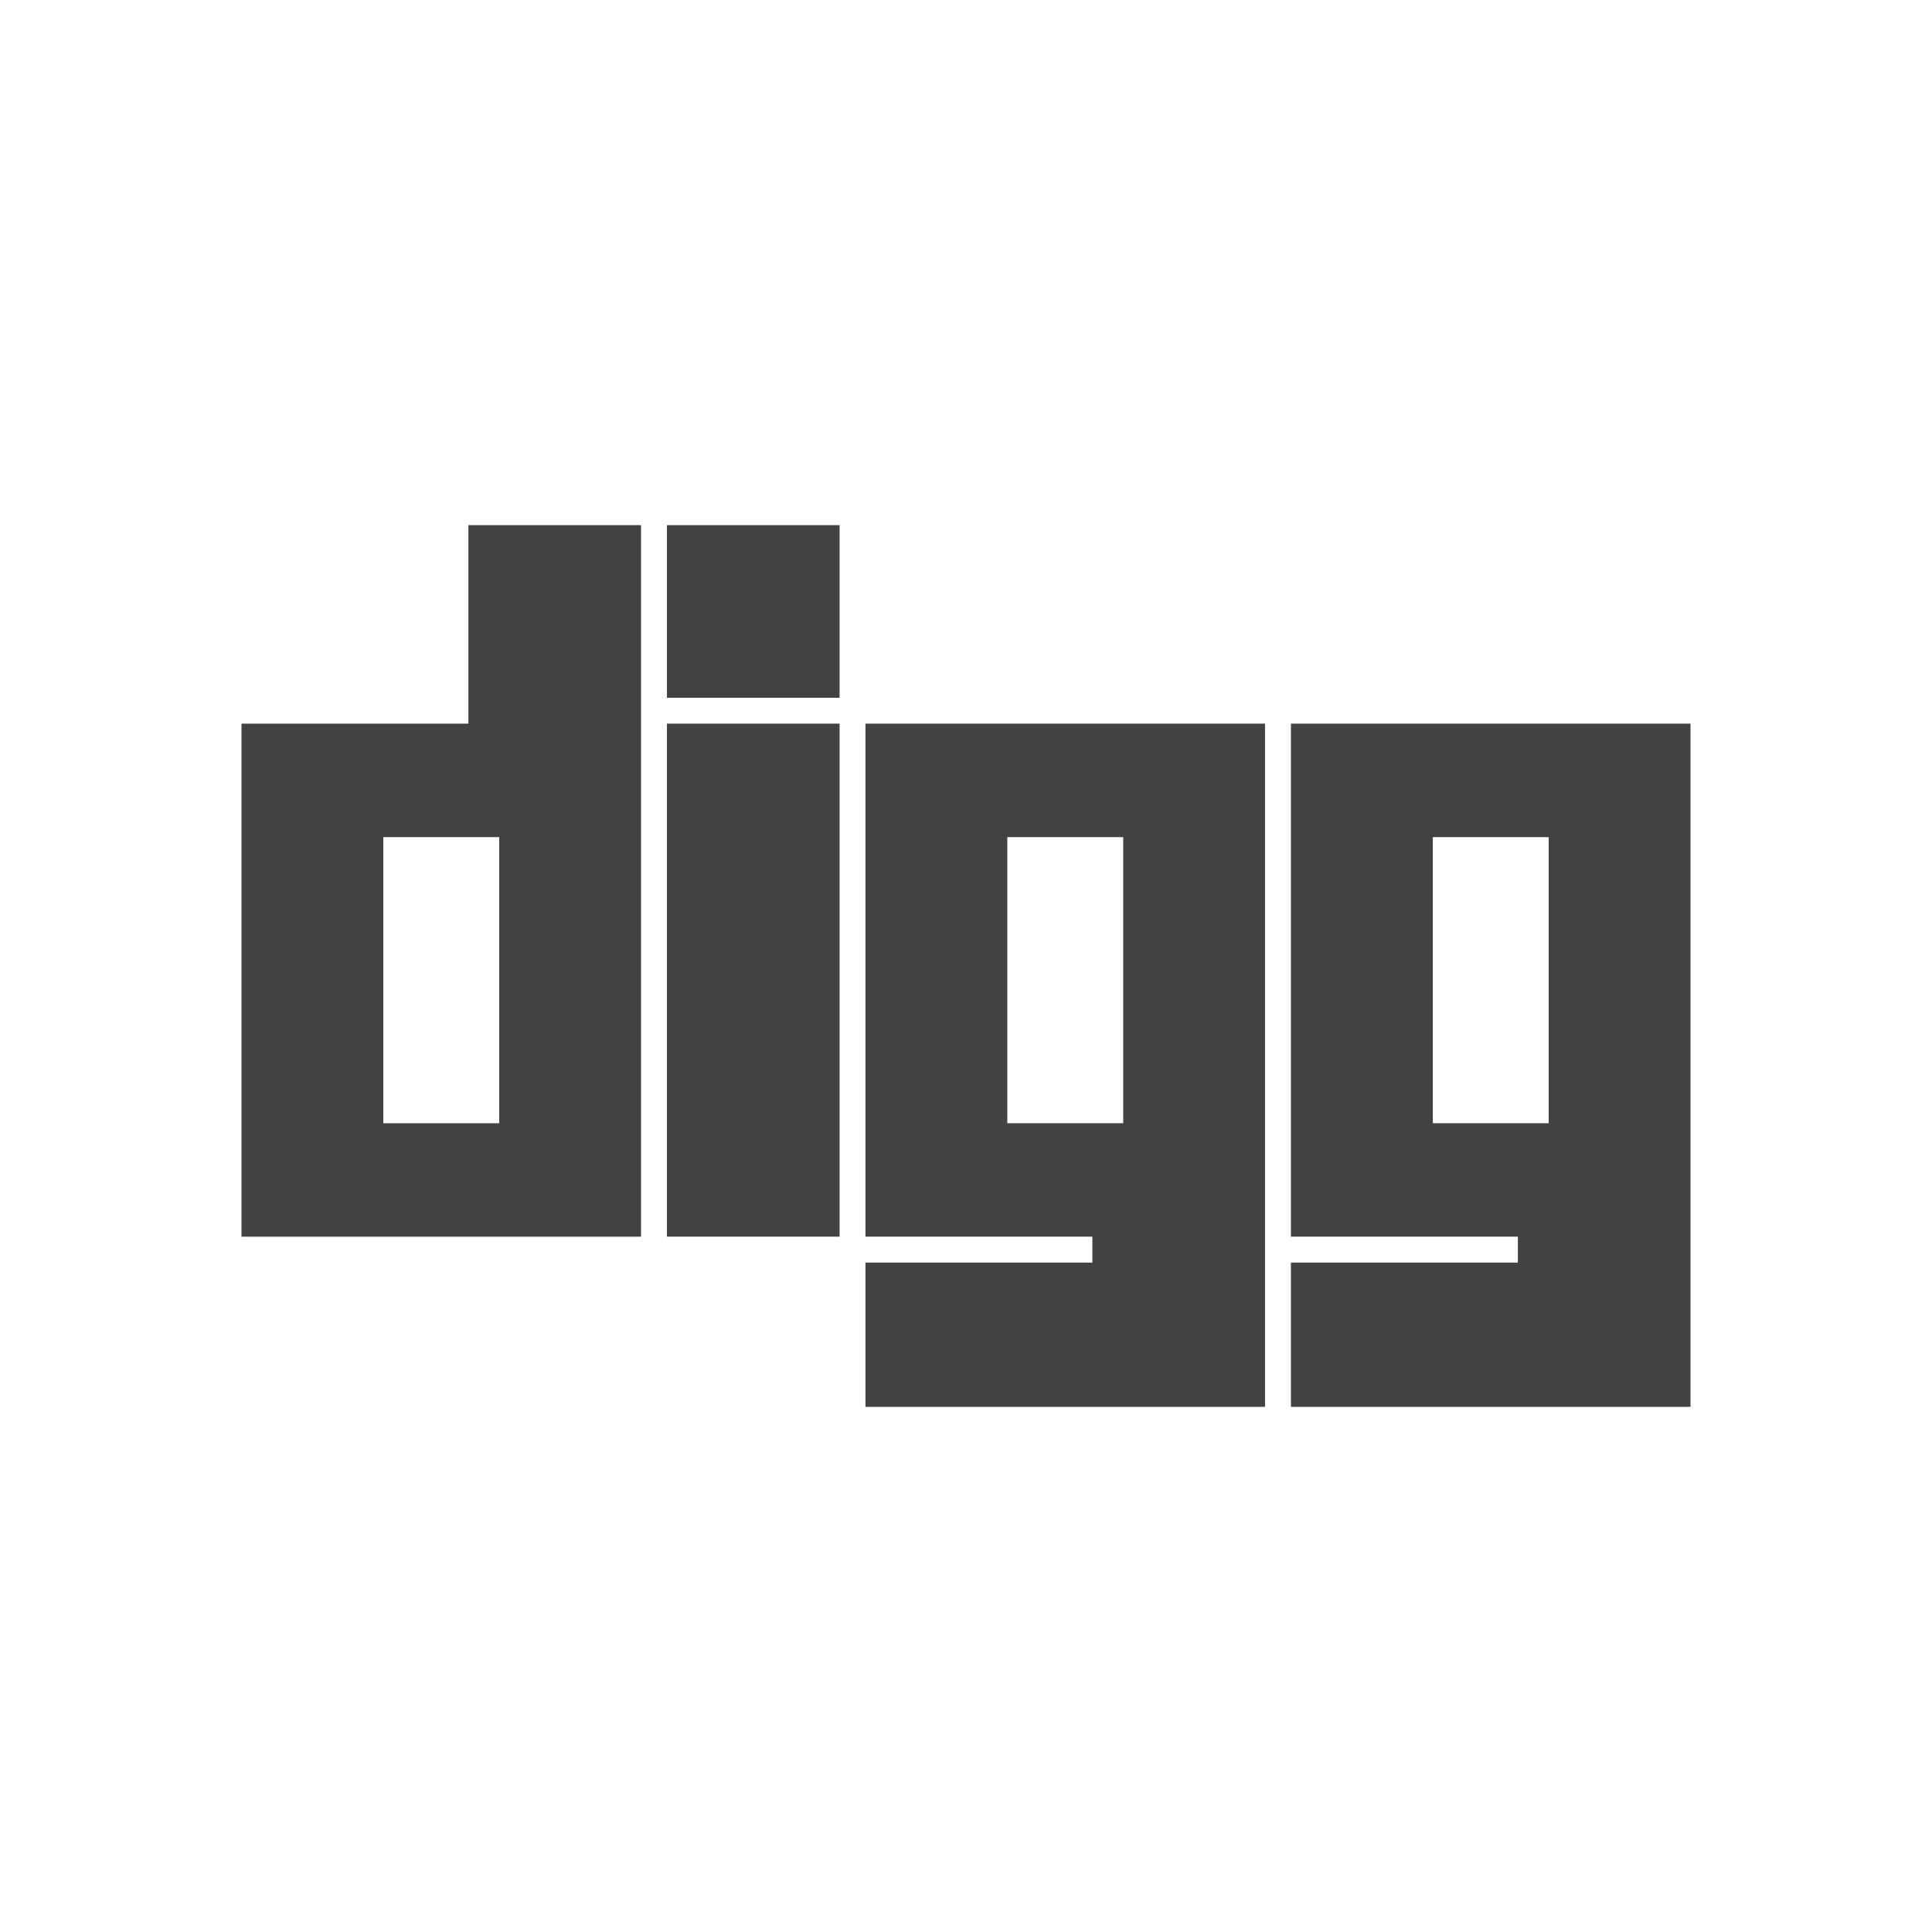
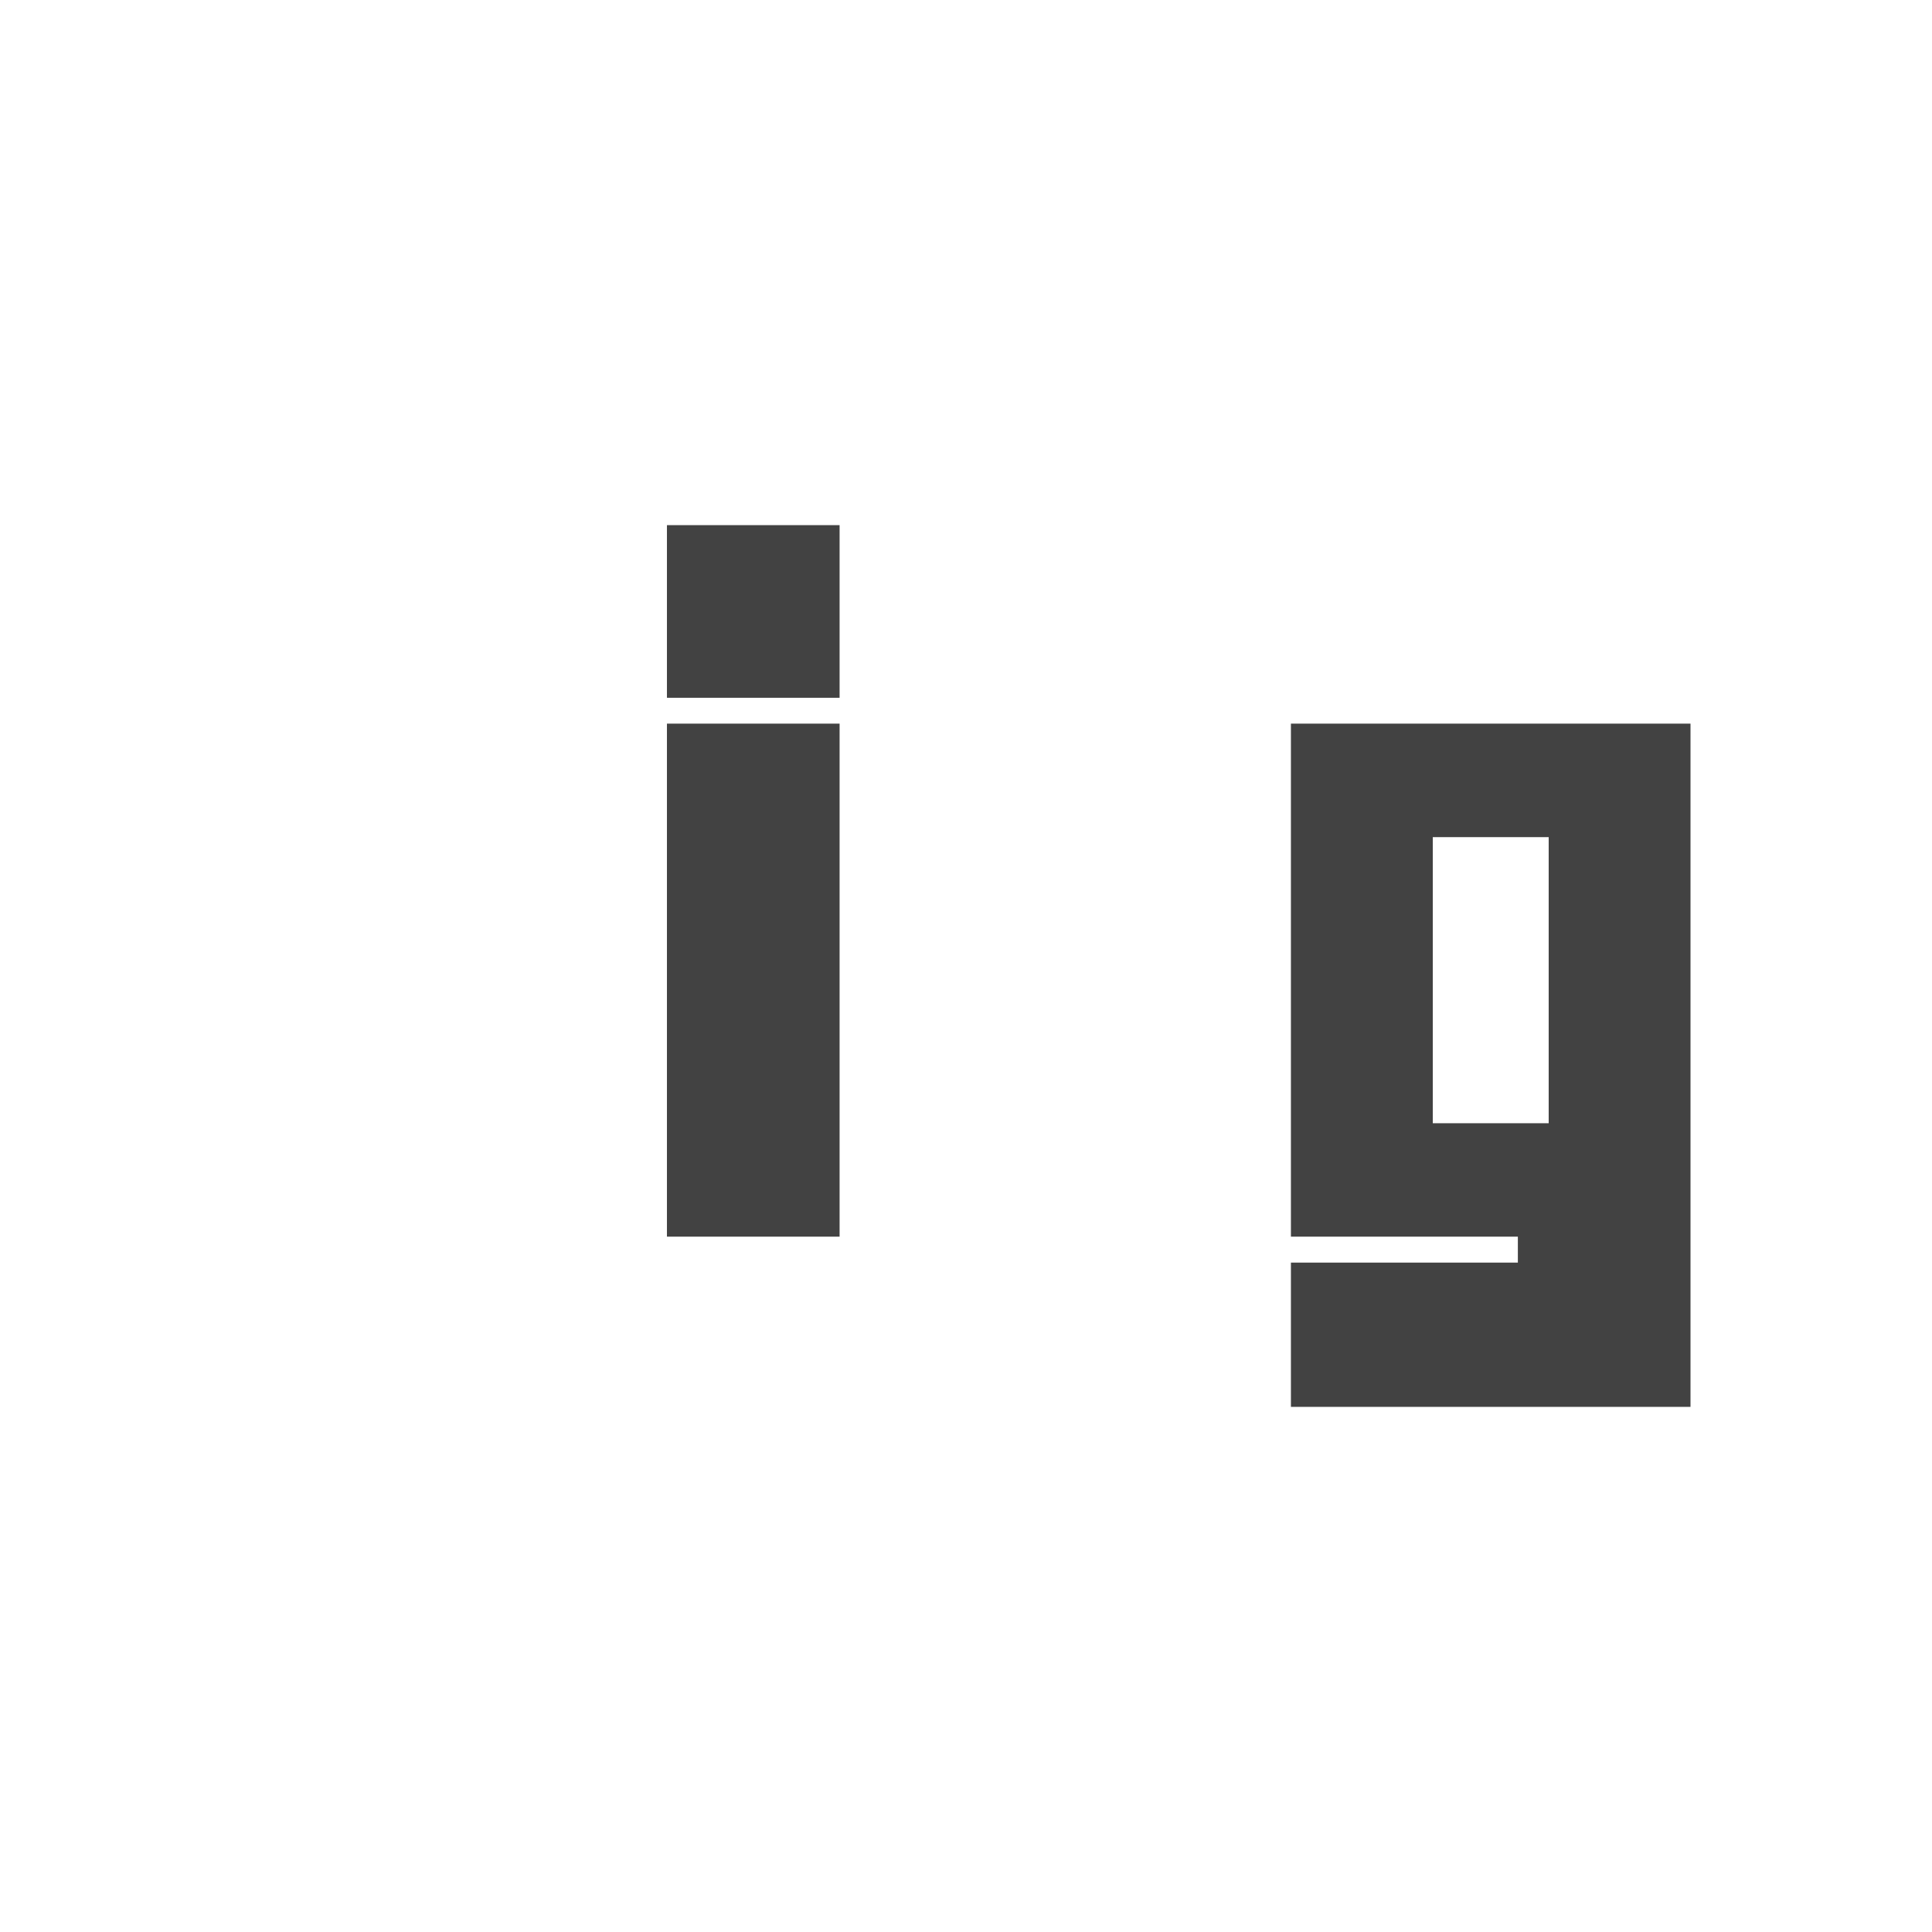
<svg xmlns="http://www.w3.org/2000/svg" height="2048px" style="shape-rendering:geometricPrecision; text-rendering:geometricPrecision; image-rendering:optimizeQuality; fill-rule:evenodd; clip-rule:evenodd" viewBox="0 0 2048 2048" width="2048px" xml:space="preserve">
  <defs>
    <style type="text/css">
   
    .fil2 {fill:none}
    .fil1 {fill:#424242}
    .fil0 {fill:#424242;fill-rule:nonzero}
   
  </style>
  </defs>
  <g id="Layer_x0020_1">
    <g id="_333145536">
      <polygon class="fil0" id="_333145032" points="723.332,767.083 873.657,767.083 889.999,767.083 889.999,783.423 889.999,1294.57 889.999,1310.91 873.657,1310.91 723.332,1310.91 706.992,1310.91 706.992,1294.57 706.992,783.423 706.992,767.083 " />
      <polygon class="fil0" id="_333145368" points="723.332,556.671 873.657,556.671 889.999,556.671 889.999,573.011 889.999,723.341 889.999,739.681 873.657,739.681 723.332,739.681 706.992,739.681 706.992,723.341 706.992,573.011 706.992,556.671 " />
-       <path class="fil1" d="M679.509 1294.57l0 -721.557 0 -16.341 -16.341 0 -150.325 0 -16.342 0 0 16.341 0 194.072 -224.162 0 -16.341 0 0 16.341 0 511.145 0 16.341 16.341 0 390.828 0 16.341 0 0 -16.341zm-150.325 -390.828l0 270.587 0 16.342 -16.341 0 -90.172 0 -16.341 0 0 -16.342 0 -270.587 0 -16.341 16.341 0 90.172 0 16.341 0 0 16.341z" id="_333145224" />
-       <path class="fil1" d="M1340.99 1474.99l0 -691.565 0 -16.341 -16.341 0 -390.89 0 -16.341 0 0 16.341 0 511.145 0 16.341 16.341 0 224.217 0 0 27.5 -224.217 0 -16.341 0 0 16.342 0 120.239 0 16.341 16.341 0 390.89 0 16.341 0 0 -16.341zm-256.844 -587.589l90.171 0 16.341 0 0 16.341 0 270.587 0 16.342 -16.341 0 -90.171 0 -16.341 0 0 -16.342 0 -270.587 0 -16.341 16.341 0z" id="_333145248" />
      <path class="fil1" d="M1792 1474.99l0 -691.565 0 -16.341 -16.341 0 -390.888 0 -16.341 0 0 16.341 0 511.145 0 16.341 16.341 0 224.217 0 0 27.5 -224.217 0 -16.341 0 0 16.342 0 120.239 0 16.341 16.341 0 390.888 0 16.341 0 0 -16.341zm-256.844 -587.589l90.172 0 16.341 0 0 16.341 0 270.587 0 16.342 -16.341 0 -90.172 0 -16.341 0 0 -16.342 0 -270.587 0 -16.341 16.341 0z" id="_333145008" />
    </g>
  </g>
  <rect class="fil2" height="2048" width="2048" />
</svg>